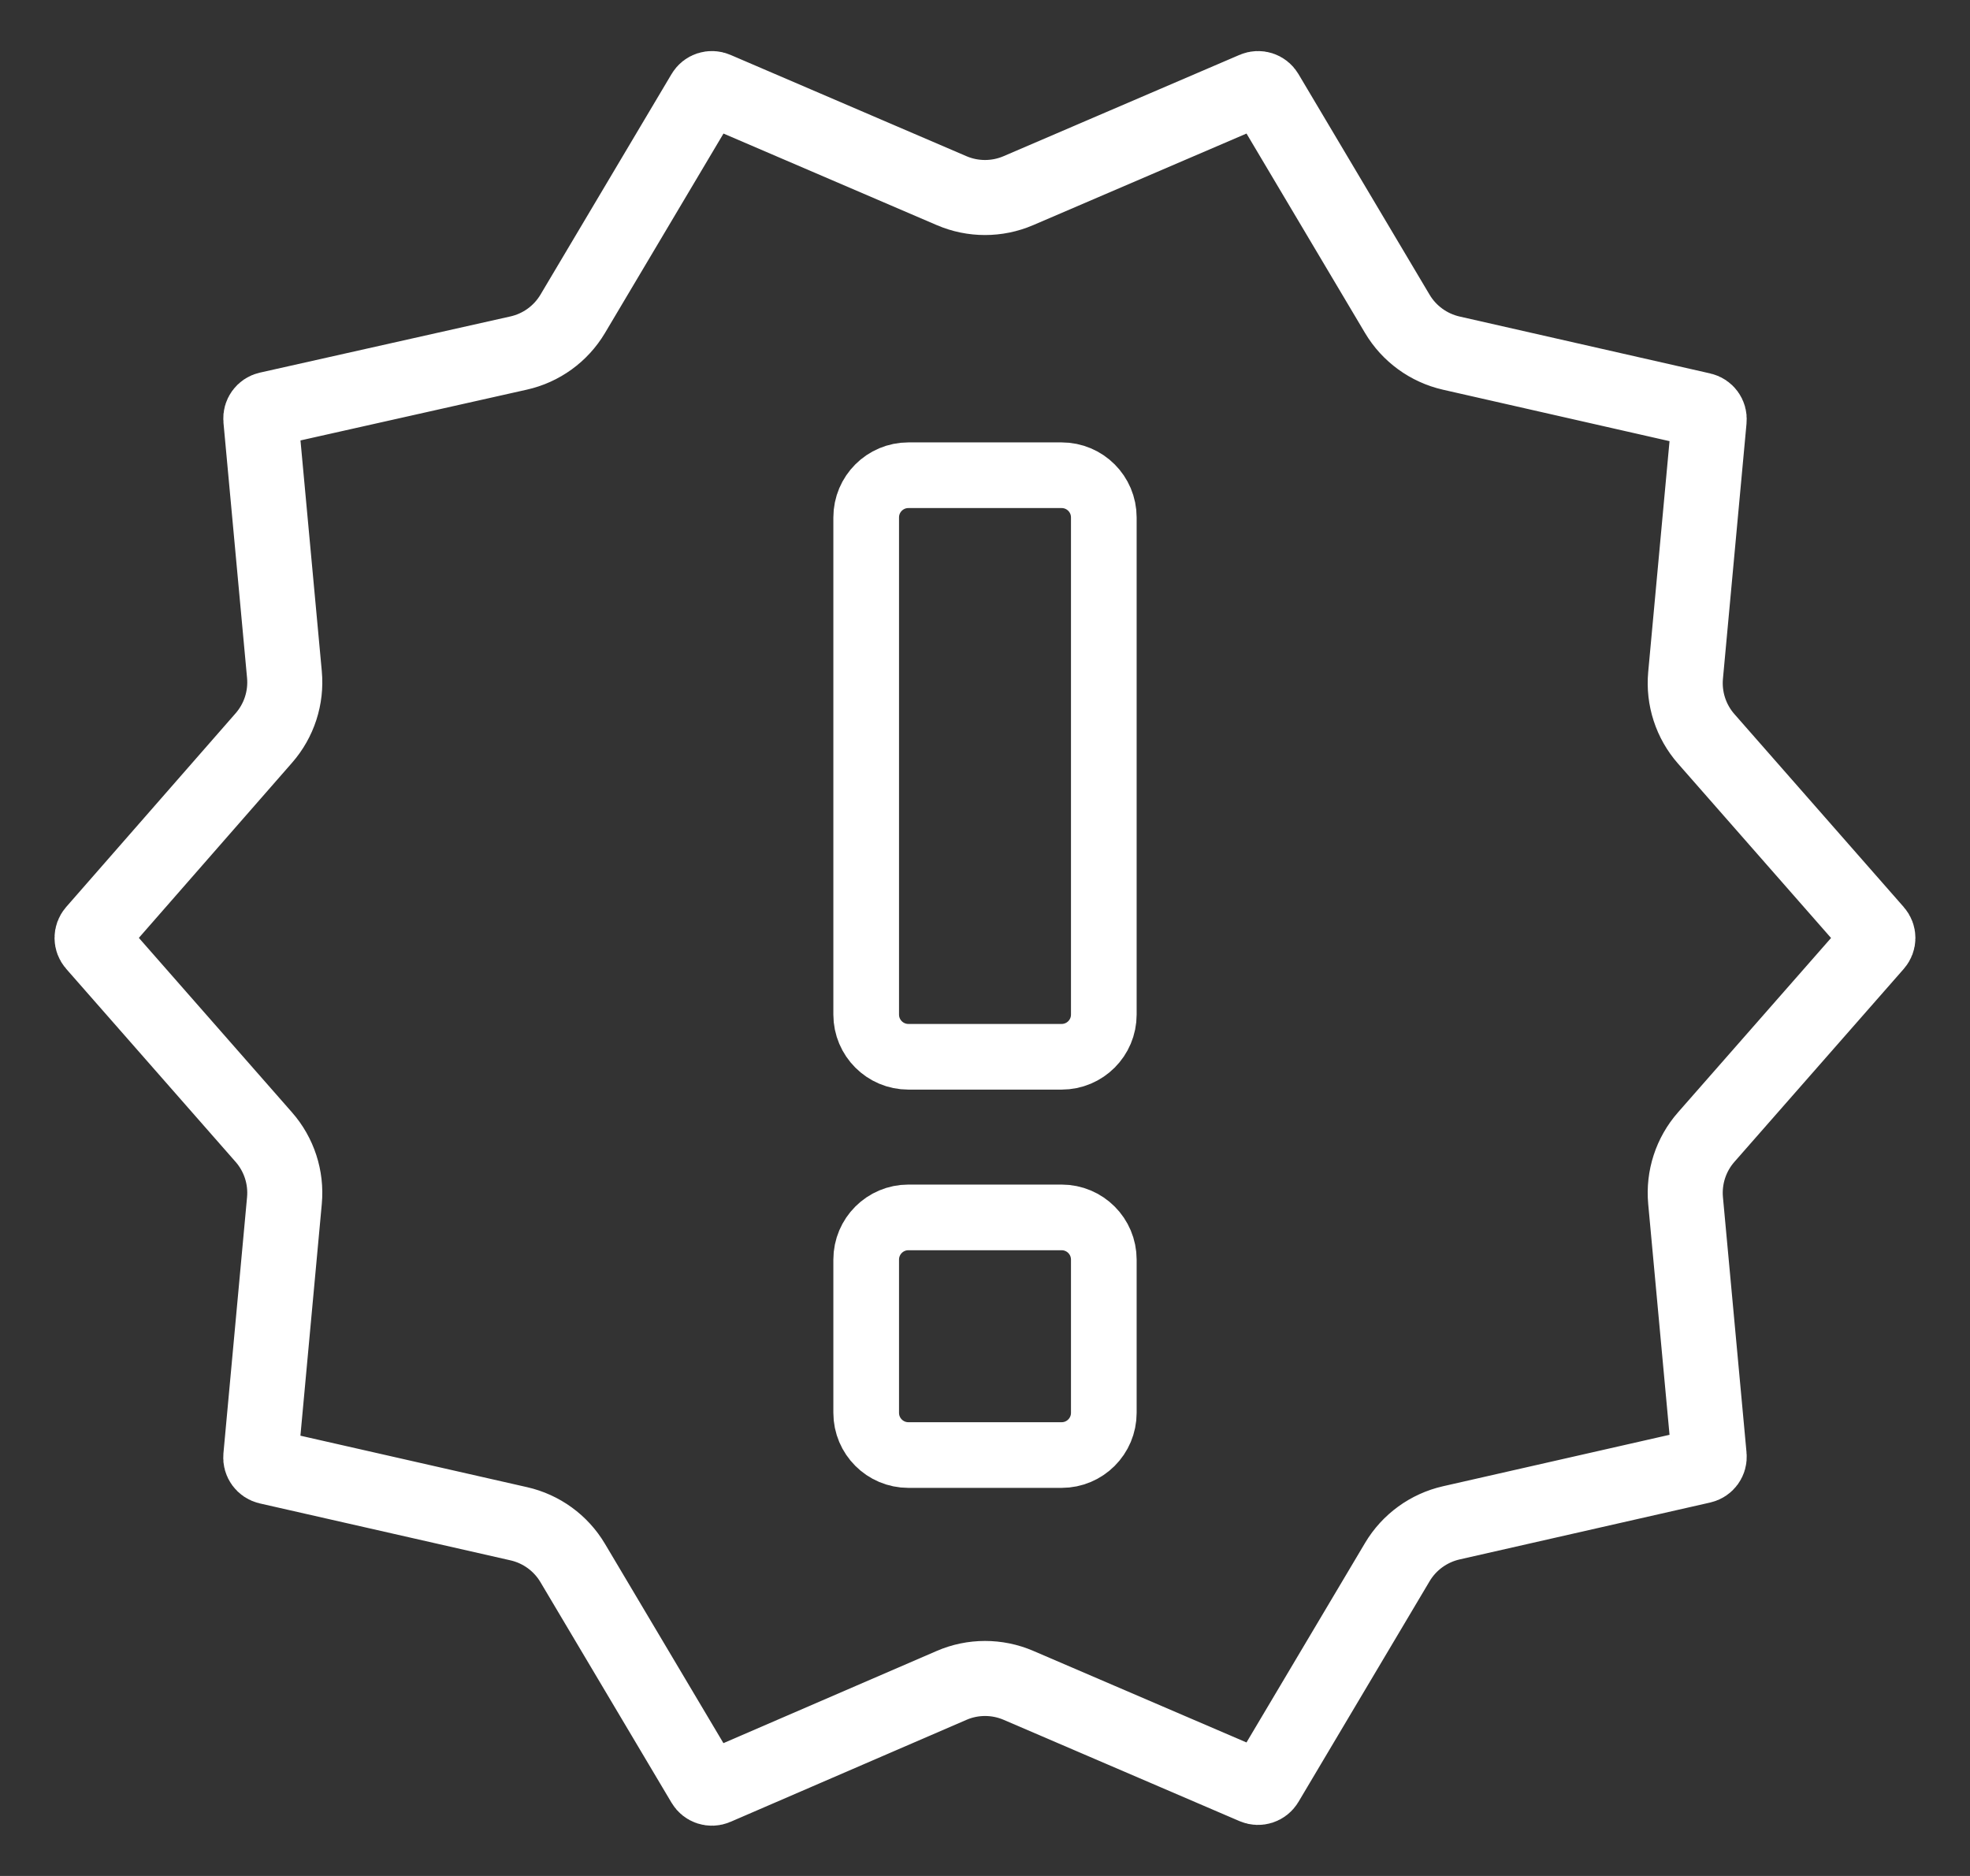
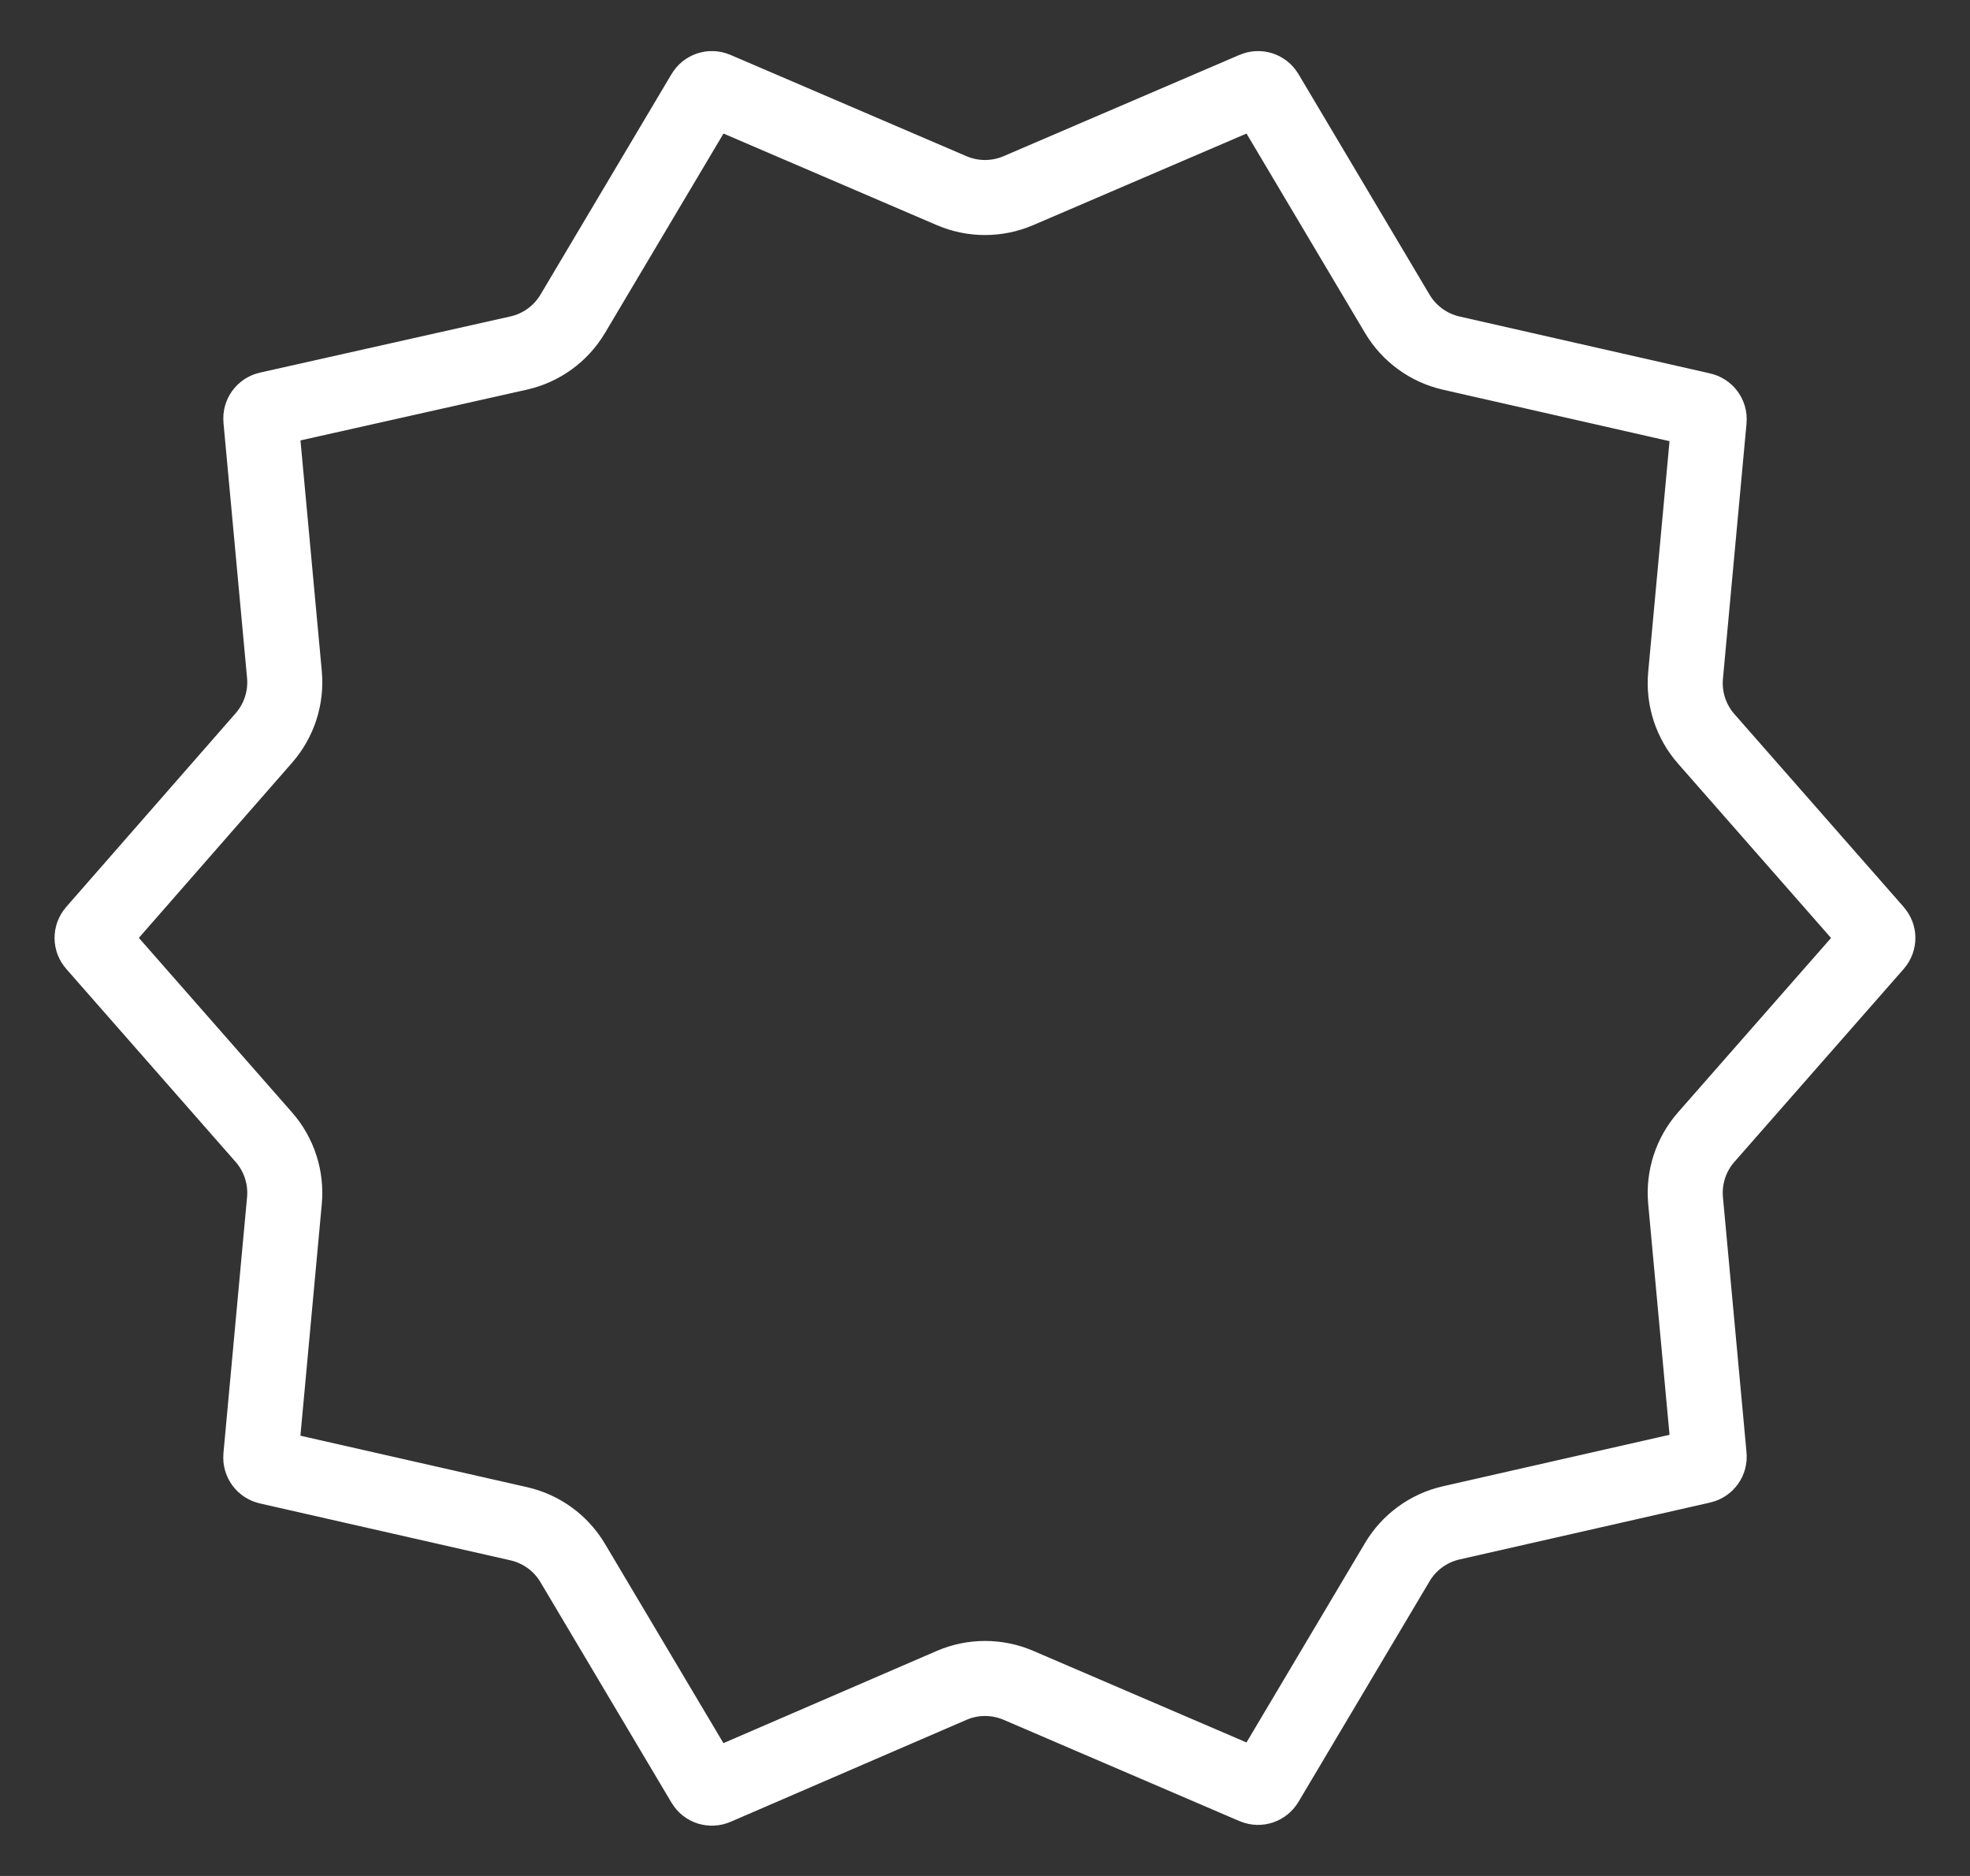
<svg xmlns="http://www.w3.org/2000/svg" width="42" height="40" viewBox="0 0 42 40" fill="none">
  <rect x="0" y="0" width="42" height="40" fill="#333333" stroke="none" />
  <path d="M39.986 19.868C40.053 19.944 40.053 20.056 39.986 20.132L36.376 24.246C36.05 24.617 35.891 25.106 35.936 25.599L36.439 31.044C36.449 31.144 36.382 31.235 36.285 31.257L30.94 32.471C30.459 32.581 30.043 32.883 29.791 33.307L26.994 38.014C26.942 38.1 26.835 38.135 26.743 38.096L21.712 35.935C21.257 35.74 20.741 35.74 20.287 35.937L15.256 38.112C15.164 38.152 15.056 38.117 15.005 38.03L12.209 33.325C11.957 32.901 11.541 32.599 11.06 32.49L5.715 31.276C5.617 31.253 5.551 31.162 5.56 31.062L6.064 25.598C6.109 25.106 5.95 24.617 5.624 24.246L2.013 20.131C1.946 20.055 1.946 19.943 2.012 19.867L5.626 15.735C5.951 15.363 6.109 14.875 6.064 14.384L5.561 8.94C5.552 8.84 5.618 8.748 5.716 8.726L11.056 7.528C11.54 7.42 11.957 7.117 12.21 6.692L15.006 1.986C15.057 1.9 15.165 1.865 15.257 1.905L20.29 4.066C20.743 4.26 21.257 4.26 21.71 4.066L26.743 1.905C26.835 1.865 26.943 1.9 26.994 1.986L29.791 6.693C30.043 7.117 30.459 7.419 30.94 7.529L36.285 8.743C36.382 8.765 36.449 8.856 36.439 8.956L35.936 14.401C35.891 14.894 36.05 15.383 36.376 15.754L39.986 19.868Z" stroke="white" stroke-width="1.6" />
-   <path d="M19.367 31.025H22.633C23.131 31.025 23.533 30.622 23.533 30.125V26.858C23.533 26.361 23.131 25.958 22.633 25.958H19.367C18.87 25.958 18.467 26.361 18.467 26.858V30.125C18.467 30.622 18.87 31.025 19.367 31.025ZM19.367 22.533H22.633C23.131 22.533 23.533 22.13 23.533 21.633V11.033C23.533 10.536 23.131 10.133 22.633 10.133H19.367C18.87 10.133 18.467 10.536 18.467 11.033V21.633C18.467 22.13 18.87 22.533 19.367 22.533Z" stroke="white" stroke-width="1.4" />
</svg>